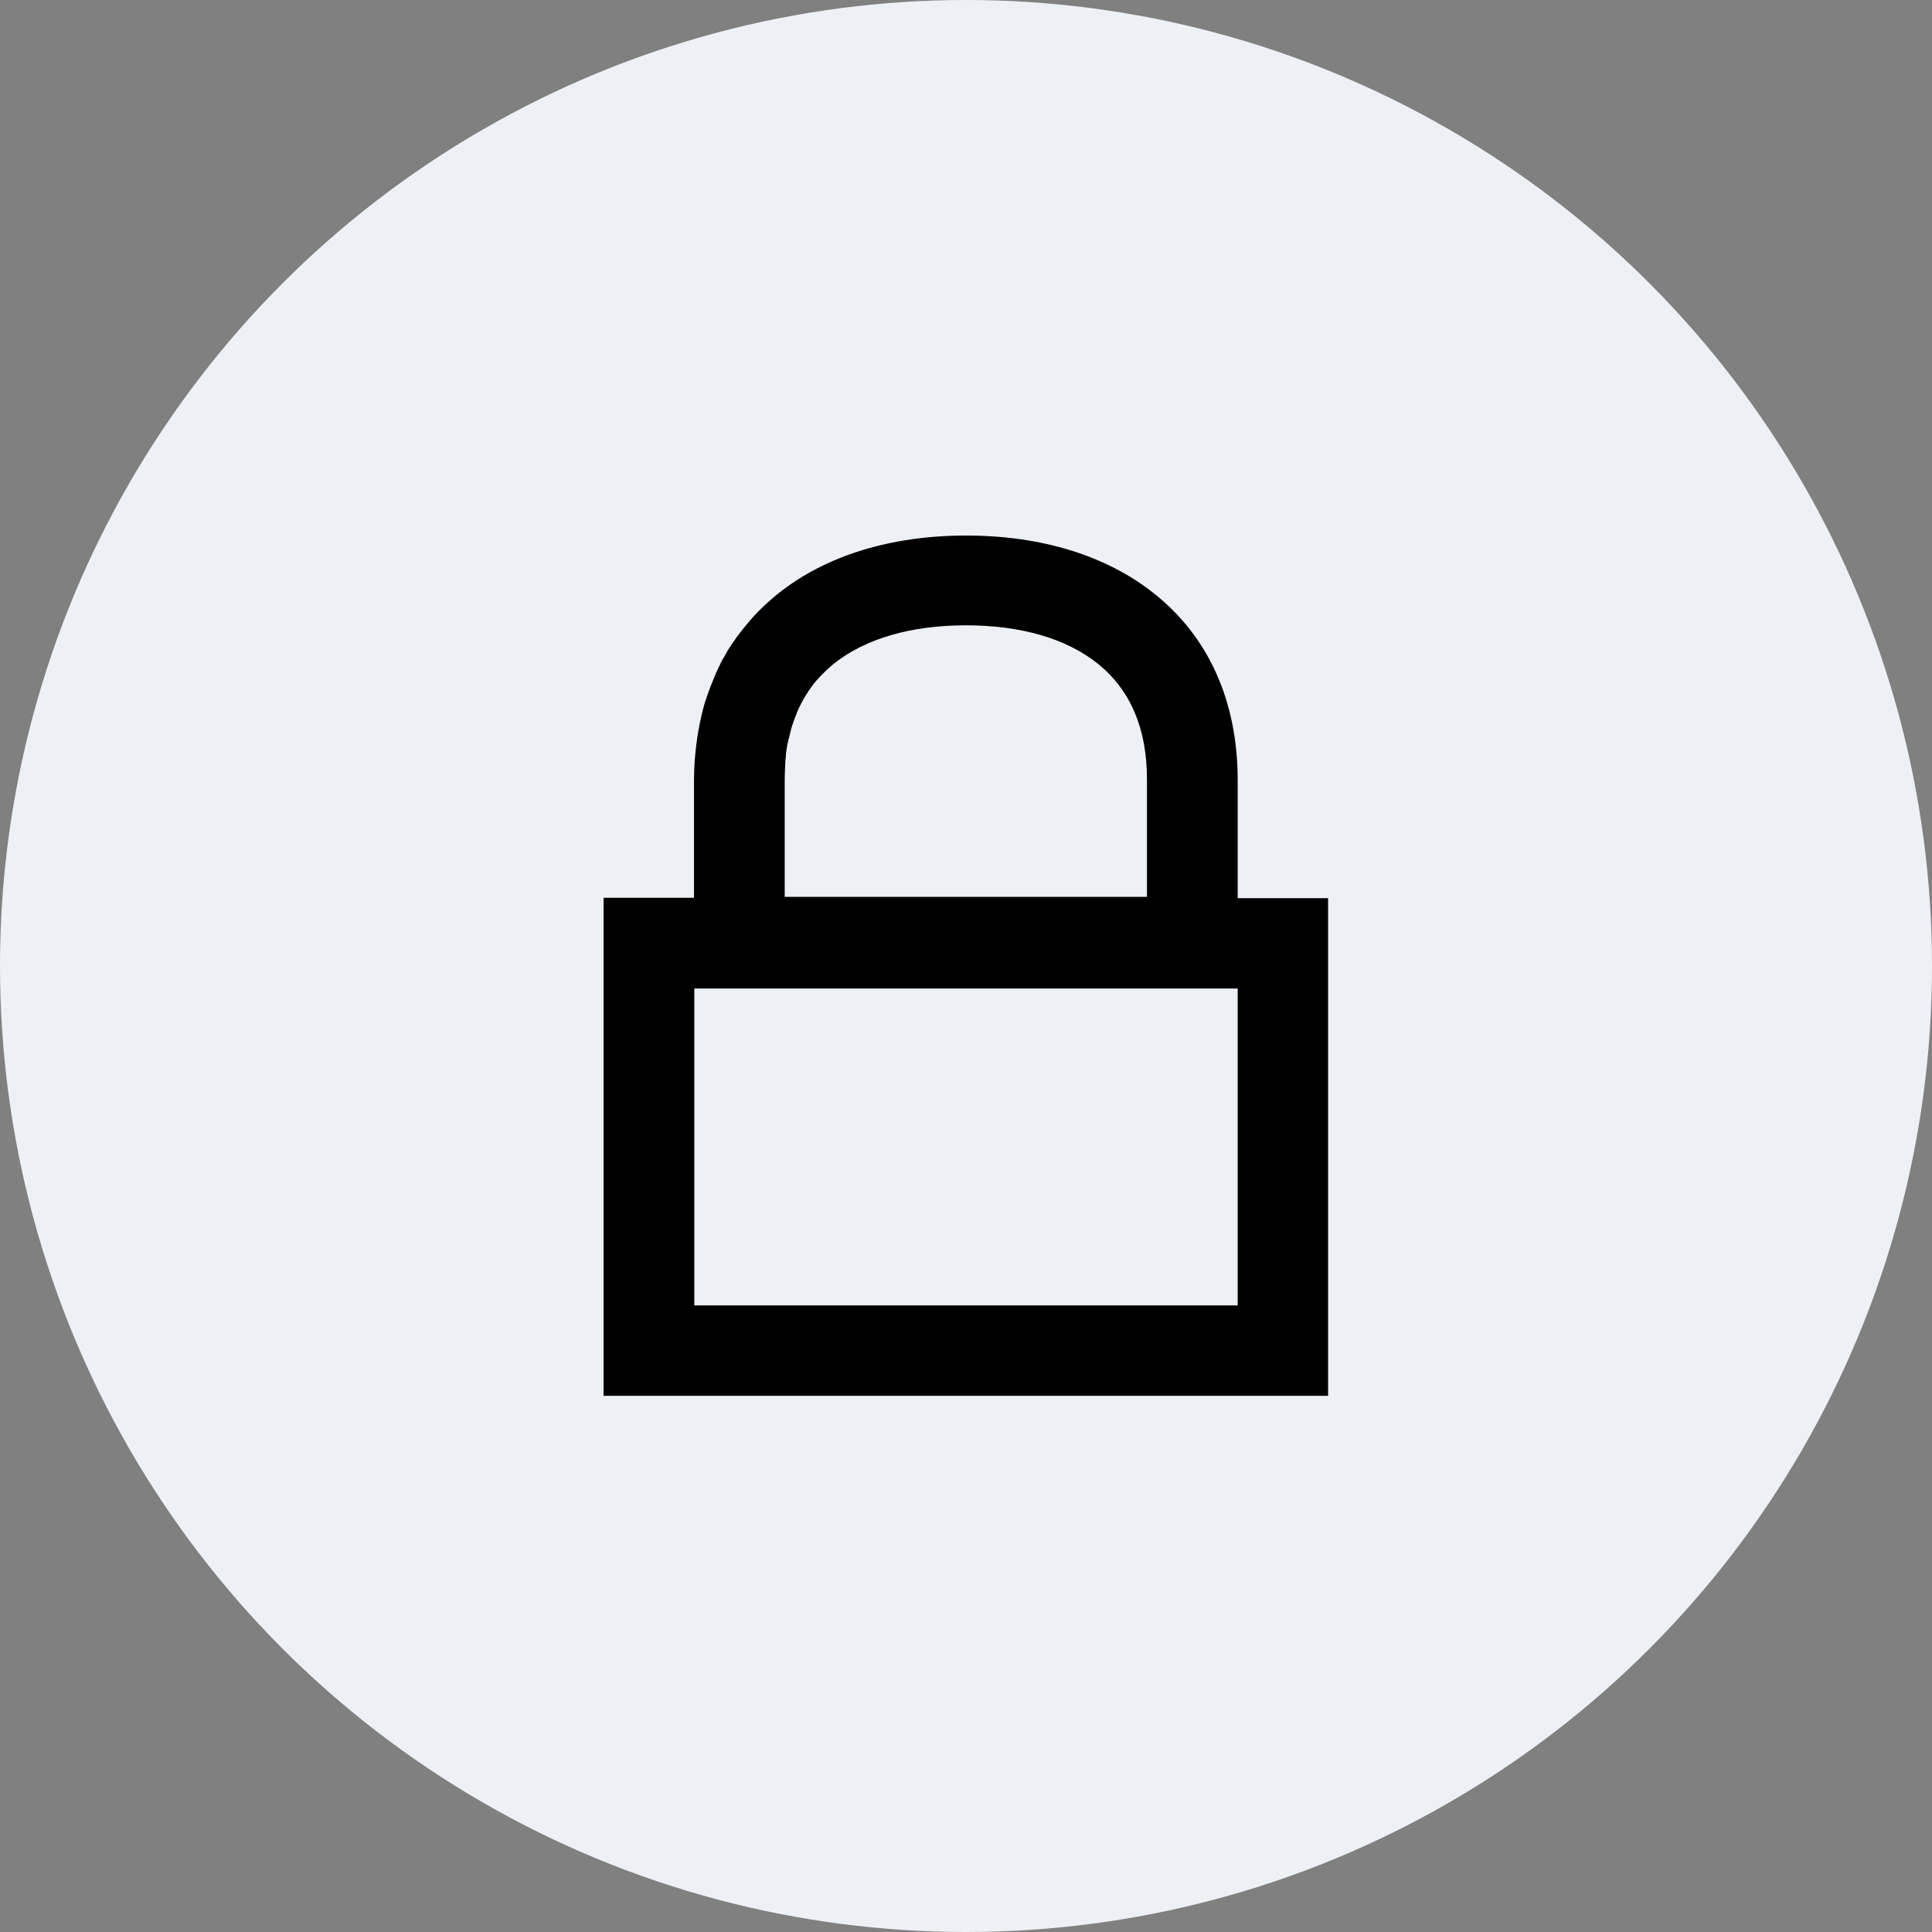
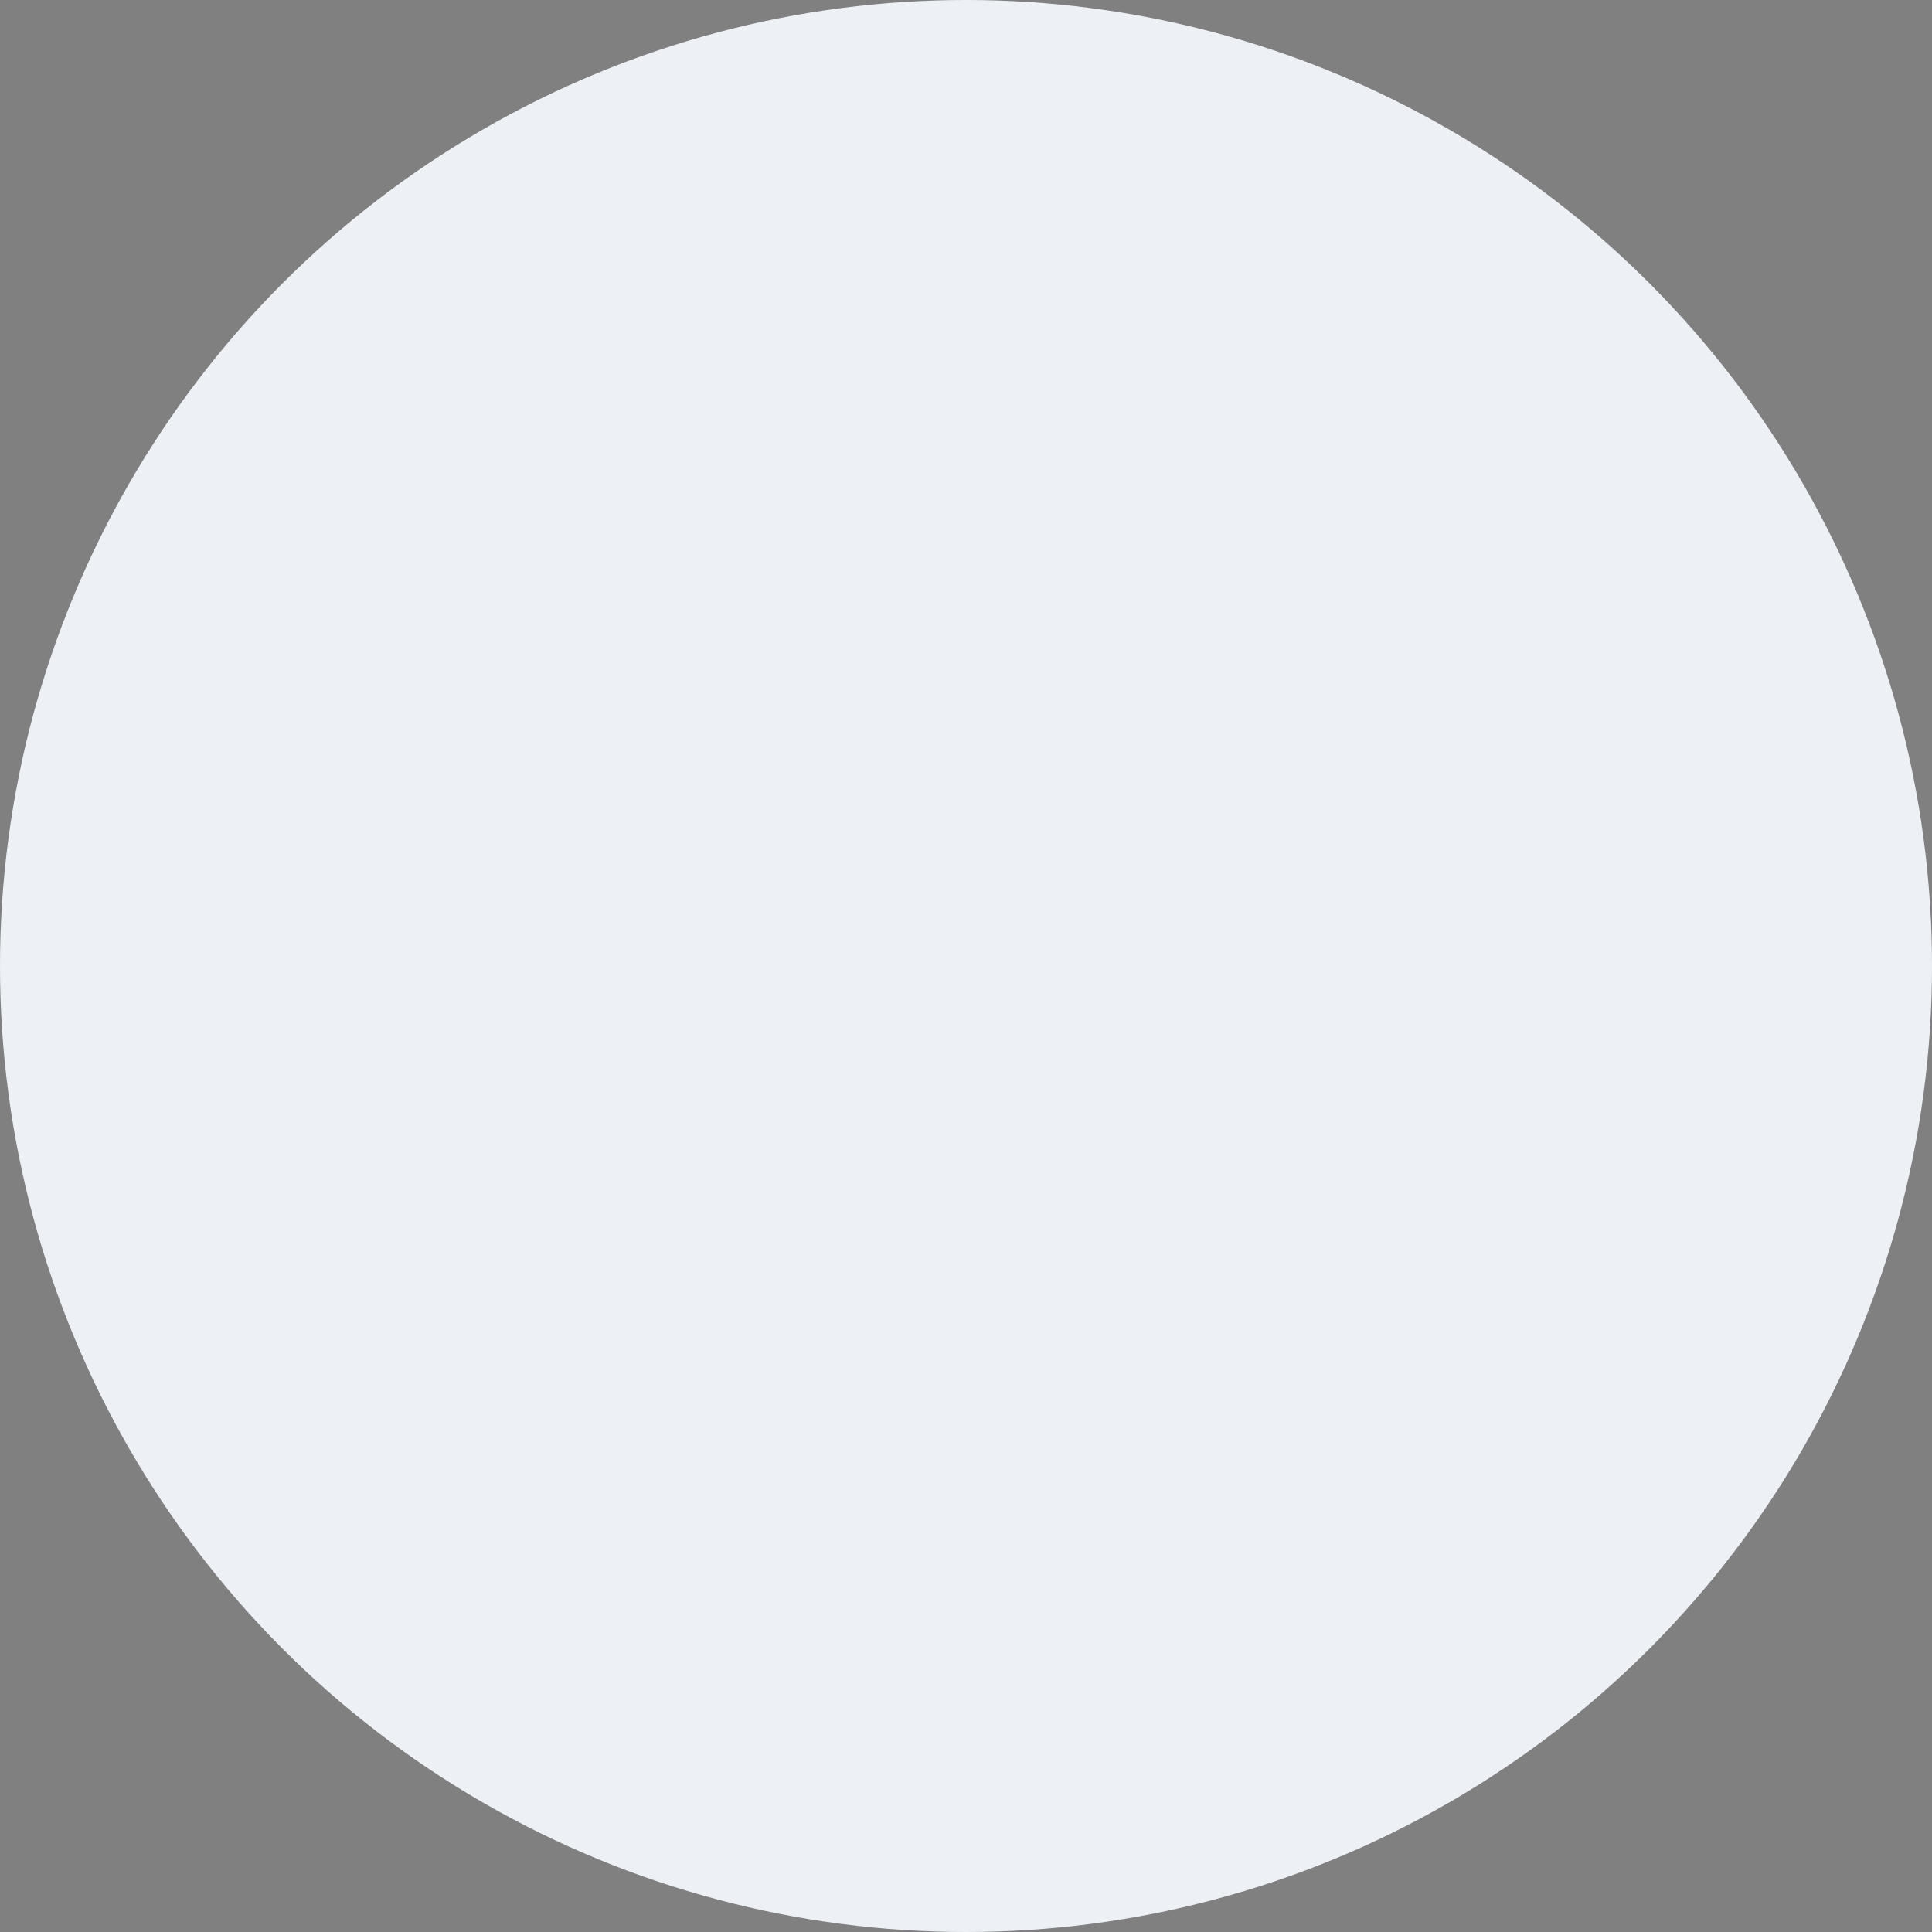
<svg xmlns="http://www.w3.org/2000/svg" height="128" style="fill-rule:evenodd;clip-rule:evenodd;stroke-linejoin:round;stroke-miterlimit:2;" version="1.1" viewBox="0 0 128.0 128.0" width="128" xml:space="preserve">
  <rect x="0" y="0" width="128.0" height="128.0" fill="#808080" stroke="none" />
  <circle cx="64" cy="64" r="64" style="fill:rgb(237,241,246);" />
  <g id="Locked">
-     <path d="M82,59.503L82,51.693C82,46.487 80.095,42.212 76.476,39.333C73.323,36.815 69.005,35.481 64.011,35.481C59.016,35.481 54.698,36.815 51.545,39.333C51.101,39.693 50.677,40.074 50.275,40.476L50.254,40.497C50.063,40.688 49.894,40.878 49.725,41.069C49.683,41.111 49.661,41.153 49.619,41.196C49.471,41.365 49.344,41.534 49.196,41.704C49.153,41.767 49.111,41.831 49.048,41.894C48.942,42.042 48.815,42.19 48.709,42.36C48.646,42.444 48.603,42.508 48.54,42.593C48.455,42.741 48.349,42.868 48.265,43.016C48.201,43.101 48.159,43.206 48.095,43.312C48.011,43.439 47.947,43.587 47.862,43.714C47.799,43.82 47.735,43.947 47.693,44.053C47.63,44.18 47.566,44.307 47.524,44.413C47.46,44.54 47.397,44.667 47.354,44.794C47.312,44.899 47.27,45.005 47.228,45.111C47.164,45.259 47.101,45.407 47.037,45.577C47.016,45.661 46.974,45.746 46.952,45.81C46.889,46 46.825,46.19 46.762,46.36C46.762,46.381 46.762,46.402 46.741,46.402C46.36,47.672 46.127,49.026 46.021,50.466L46.021,50.487C46,50.889 45.979,51.291 45.979,51.693L45.979,59.481L39.989,59.481L39.989,92.476L87.989,92.476L87.989,59.503L82,59.503ZM51.989,51.693C51.989,51.27 52.011,50.868 52.032,50.487L52.032,50.402C52.053,50.233 52.074,50.085 52.074,49.915C52.074,49.852 52.095,49.81 52.095,49.746C52.116,49.619 52.138,49.492 52.159,49.365C52.159,49.302 52.18,49.259 52.201,49.196C52.222,49.069 52.243,48.963 52.286,48.836C52.307,48.772 52.307,48.73 52.328,48.667C52.349,48.54 52.392,48.434 52.413,48.307C52.434,48.265 52.434,48.201 52.455,48.159C52.497,48.032 52.54,47.905 52.582,47.778C52.603,47.735 52.603,47.714 52.624,47.672C52.688,47.524 52.73,47.376 52.794,47.228L52.794,47.206C53.005,46.741 53.238,46.275 53.513,45.873C53.513,45.852 53.534,45.852 53.534,45.831C53.619,45.704 53.704,45.577 53.81,45.45C53.81,45.429 53.831,45.429 53.831,45.407C53.915,45.28 54.021,45.175 54.127,45.048L54.148,45.026C54.487,44.646 54.847,44.307 55.249,43.968C57.323,42.317 60.349,41.429 63.989,41.429C67.63,41.429 70.635,42.296 72.73,43.968C74.889,45.704 75.989,48.265 75.989,51.63L75.989,59.418L51.989,59.418L51.989,51.693ZM82,86.487L46,86.487L46,65.492L82,65.492L82,86.487Z" style="fill-rule:nonzero;" />
-   </g>
+     </g>
</svg>